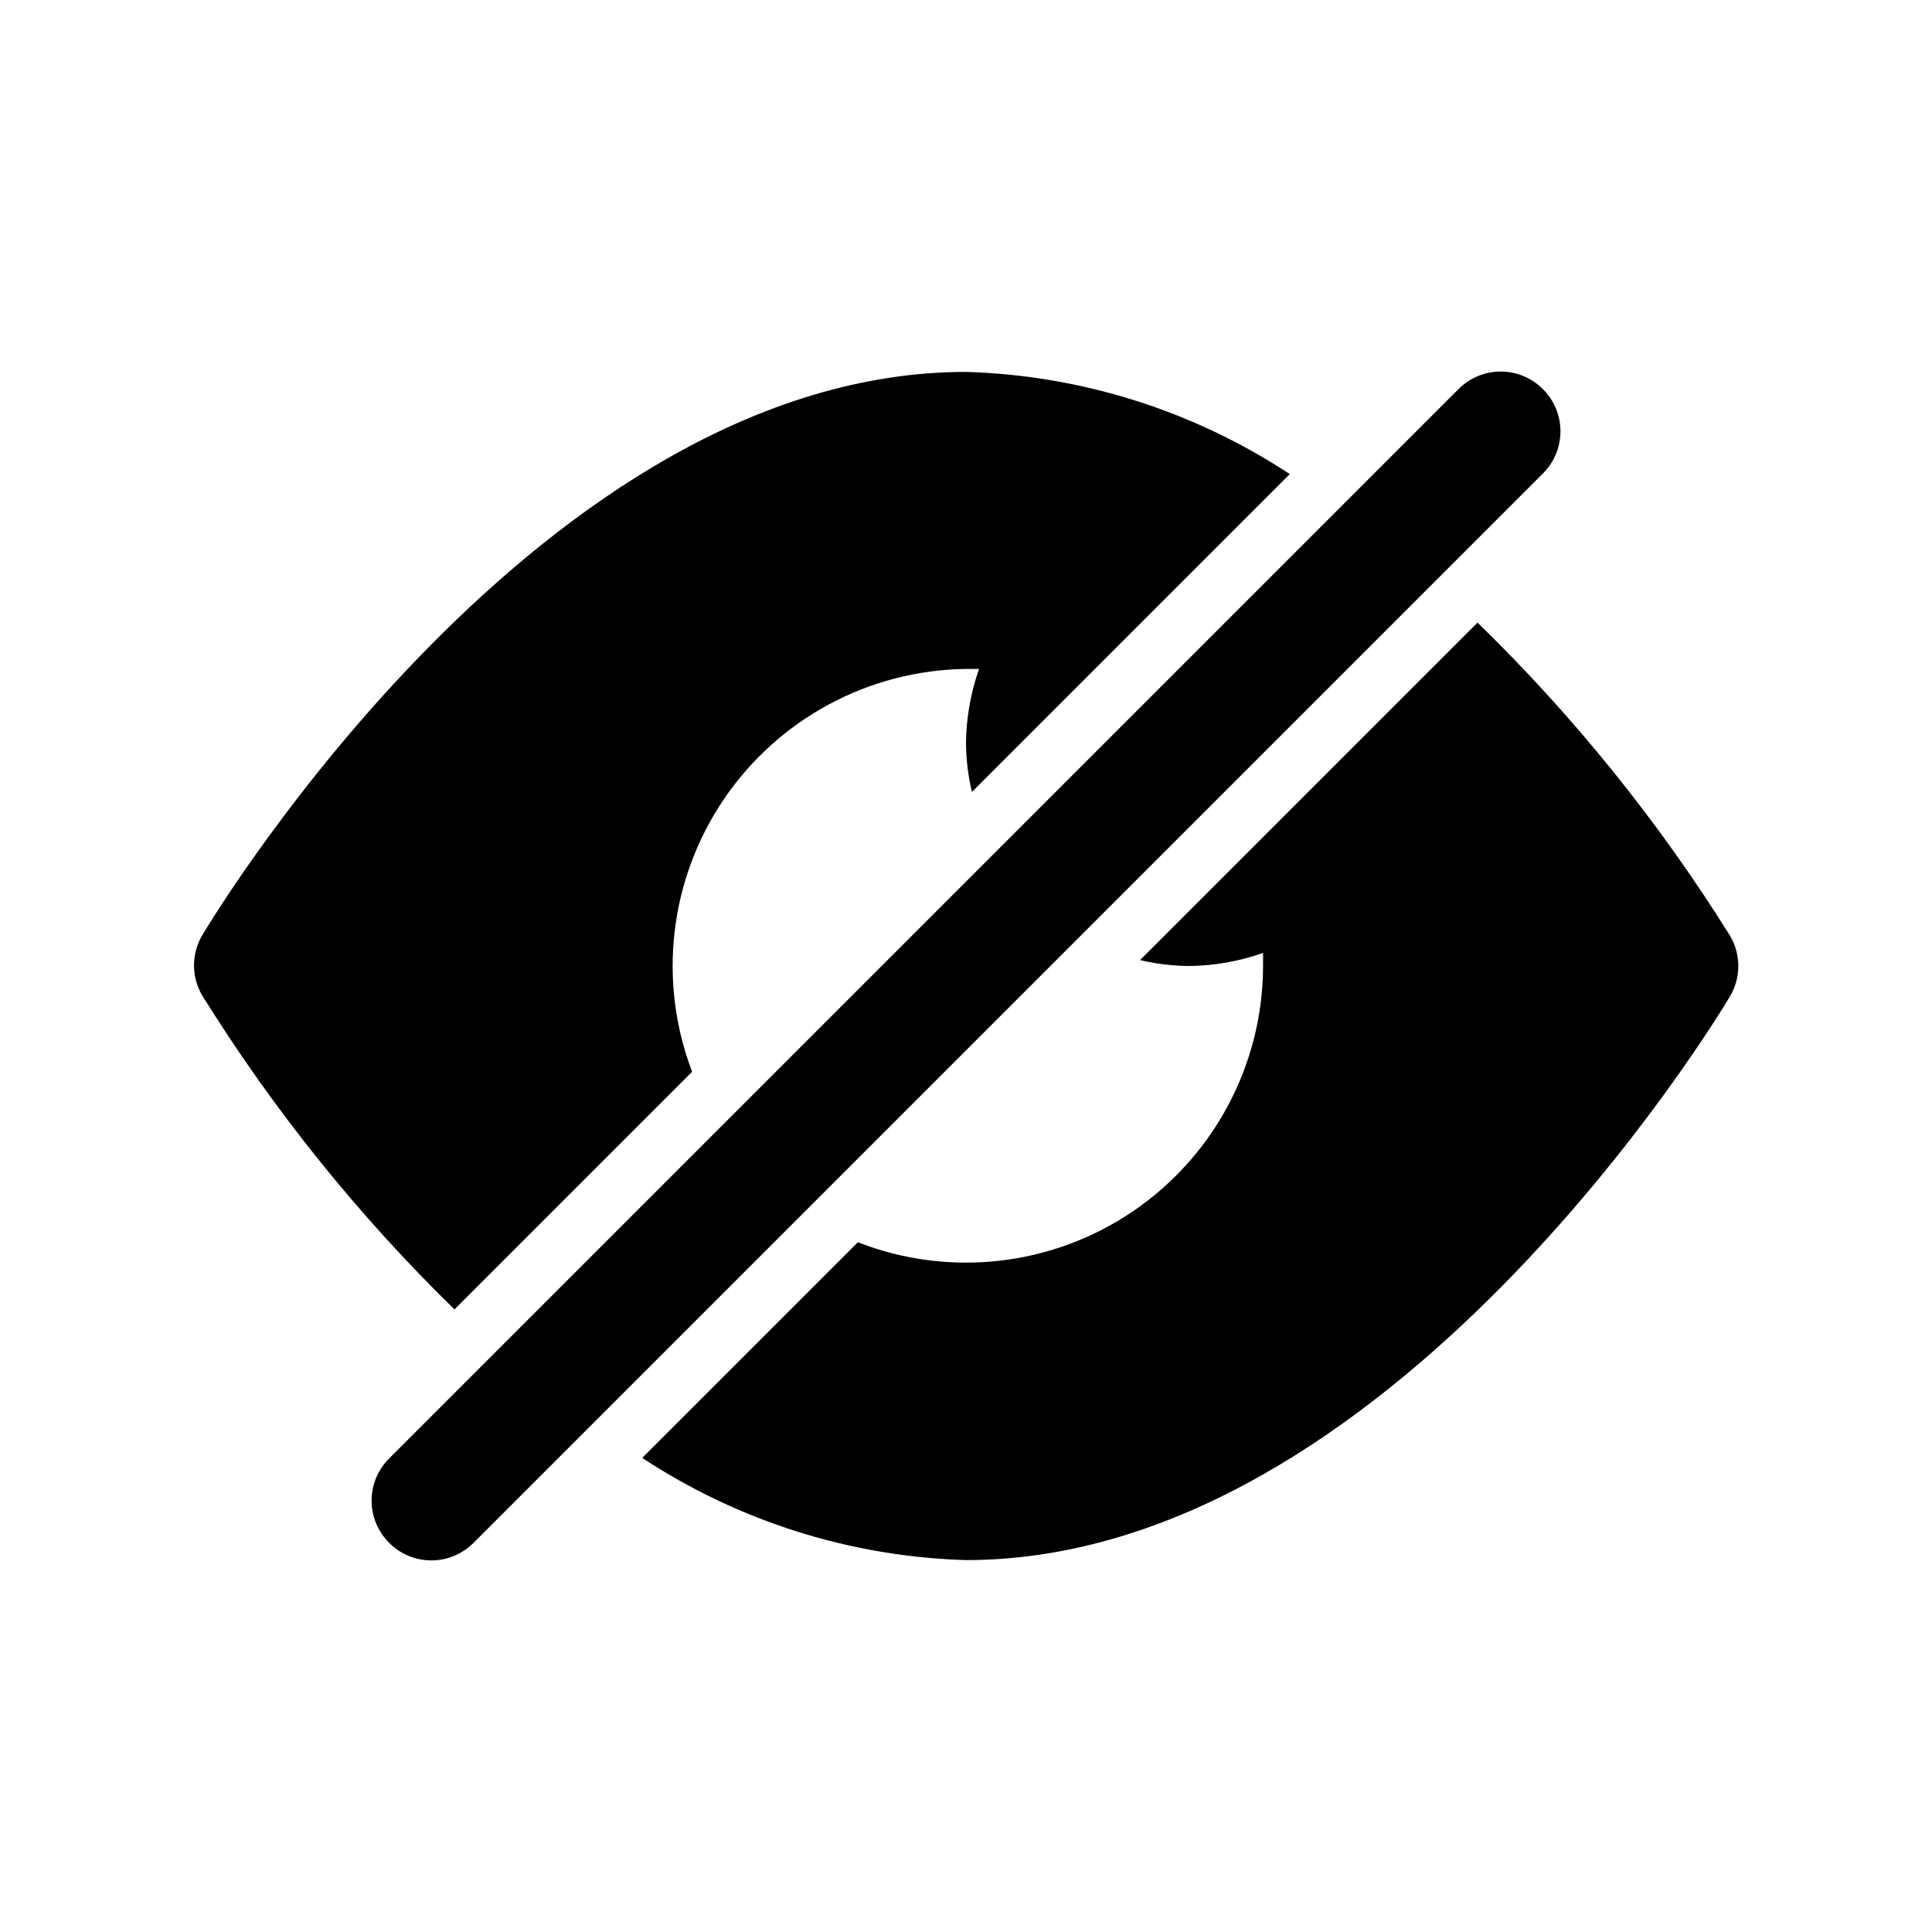
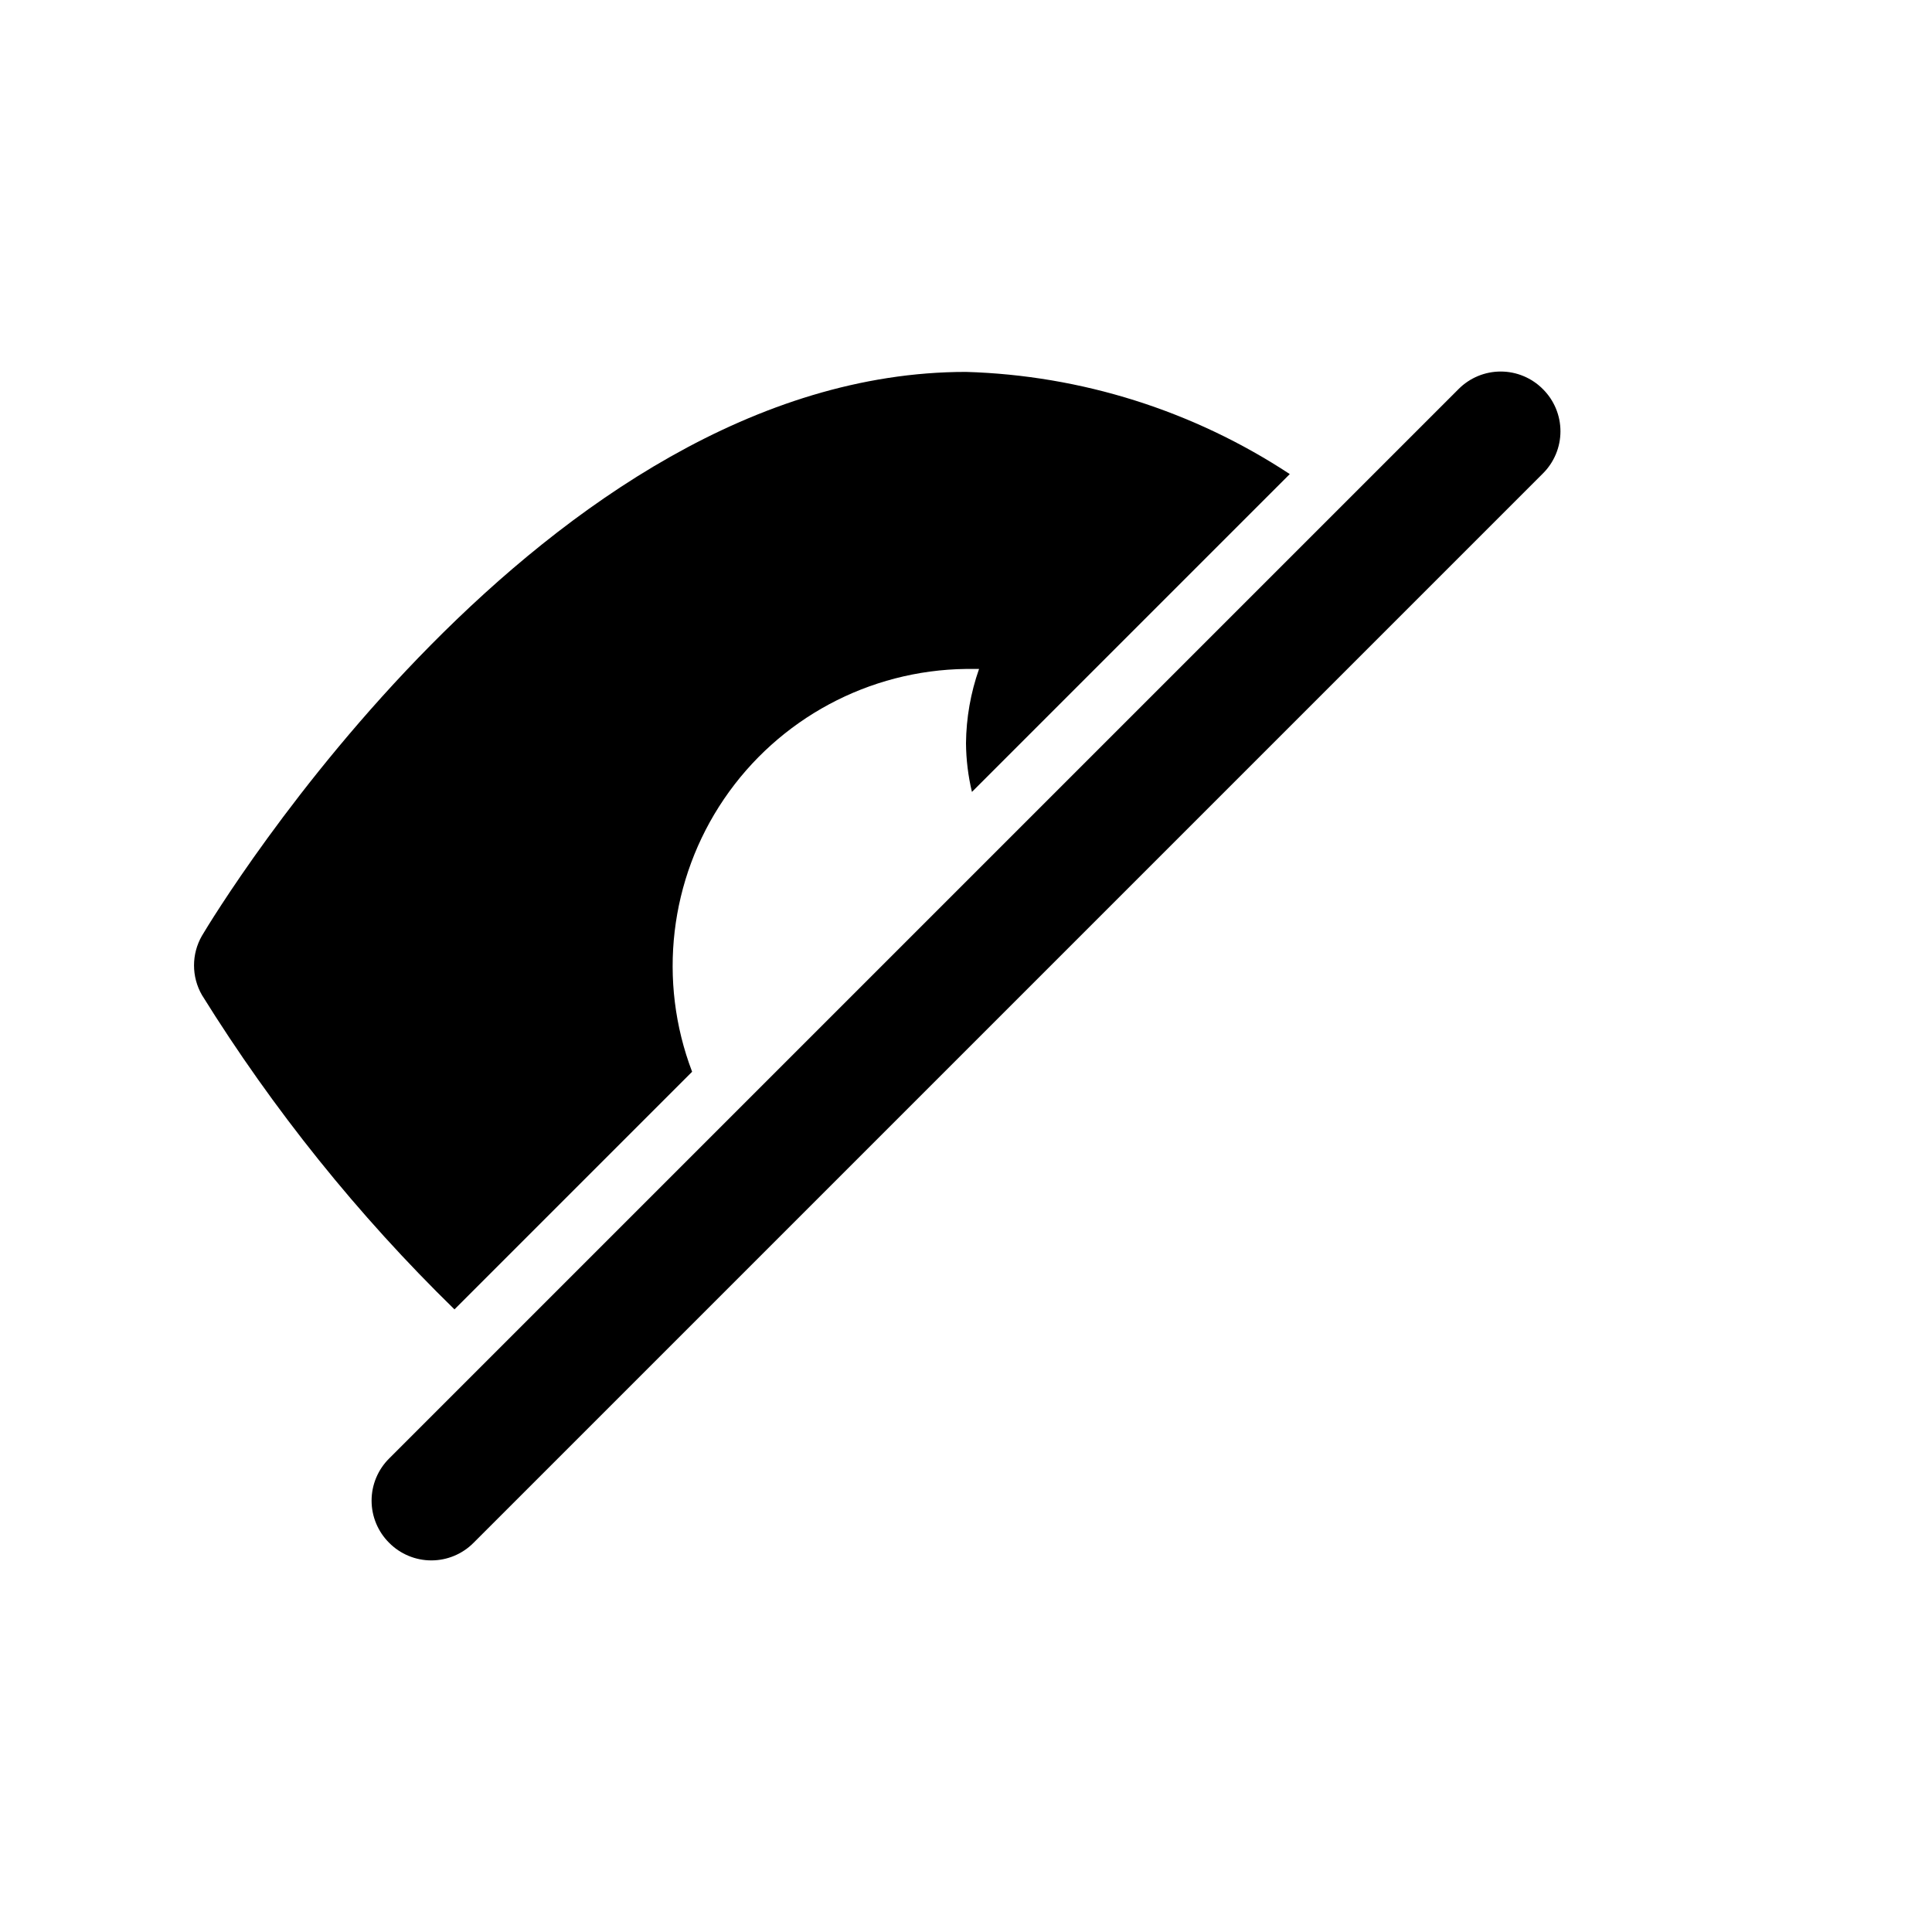
<svg xmlns="http://www.w3.org/2000/svg" fill="#000000" width="800px" height="800px" version="1.1" viewBox="144 144 512 512">
  <g>
    <path d="m264.44 491 62.977-62.977c-9.156-24.035-5.996-51.023 8.465-72.293 14.461-21.27 38.398-34.133 64.117-34.453h3.465-0.004c-2.227 6.328-3.394 12.977-3.461 19.68 0.039 4.352 0.566 8.68 1.574 12.91l84.23-84.23c-25.539-16.809-55.246-26.184-85.805-27.078-111.94 0-198.85 143.27-202.47 149.41-2.812 4.871-2.812 10.875 0 15.746 18.867 30.355 41.332 58.32 66.91 83.285z" />
-     <path d="m602.47 391.97c-18.891-30.246-41.355-58.105-66.914-82.973l-89.426 89.43c4.231 1.008 8.562 1.535 12.91 1.574 6.707-0.066 13.355-1.238 19.68-3.465v3.465c-0.035 25.988-12.898 50.289-34.375 64.93-21.473 14.641-48.793 17.738-73 8.277l-57.152 57.152h0.004c25.535 16.809 55.242 26.184 85.805 27.078 111.94 0 198.85-143.27 202.47-149.41 1.438-2.43 2.199-5.203 2.199-8.027 0-2.828-0.762-5.602-2.199-8.031z" />
    <path d="m552.88 247.12c-2.957-2.981-6.981-4.66-11.18-4.66-4.199 0-8.223 1.68-11.18 4.66l-283.39 283.39 0.004-0.004c-2.981 2.957-4.66 6.981-4.66 11.18 0 4.199 1.68 8.223 4.66 11.18 2.953 2.981 6.981 4.656 11.176 4.656 4.199 0 8.223-1.676 11.18-4.656l283.39-283.39c2.981-2.957 4.656-6.981 4.656-11.18 0-4.195-1.676-8.223-4.656-11.176z" />
  </g>
</svg>